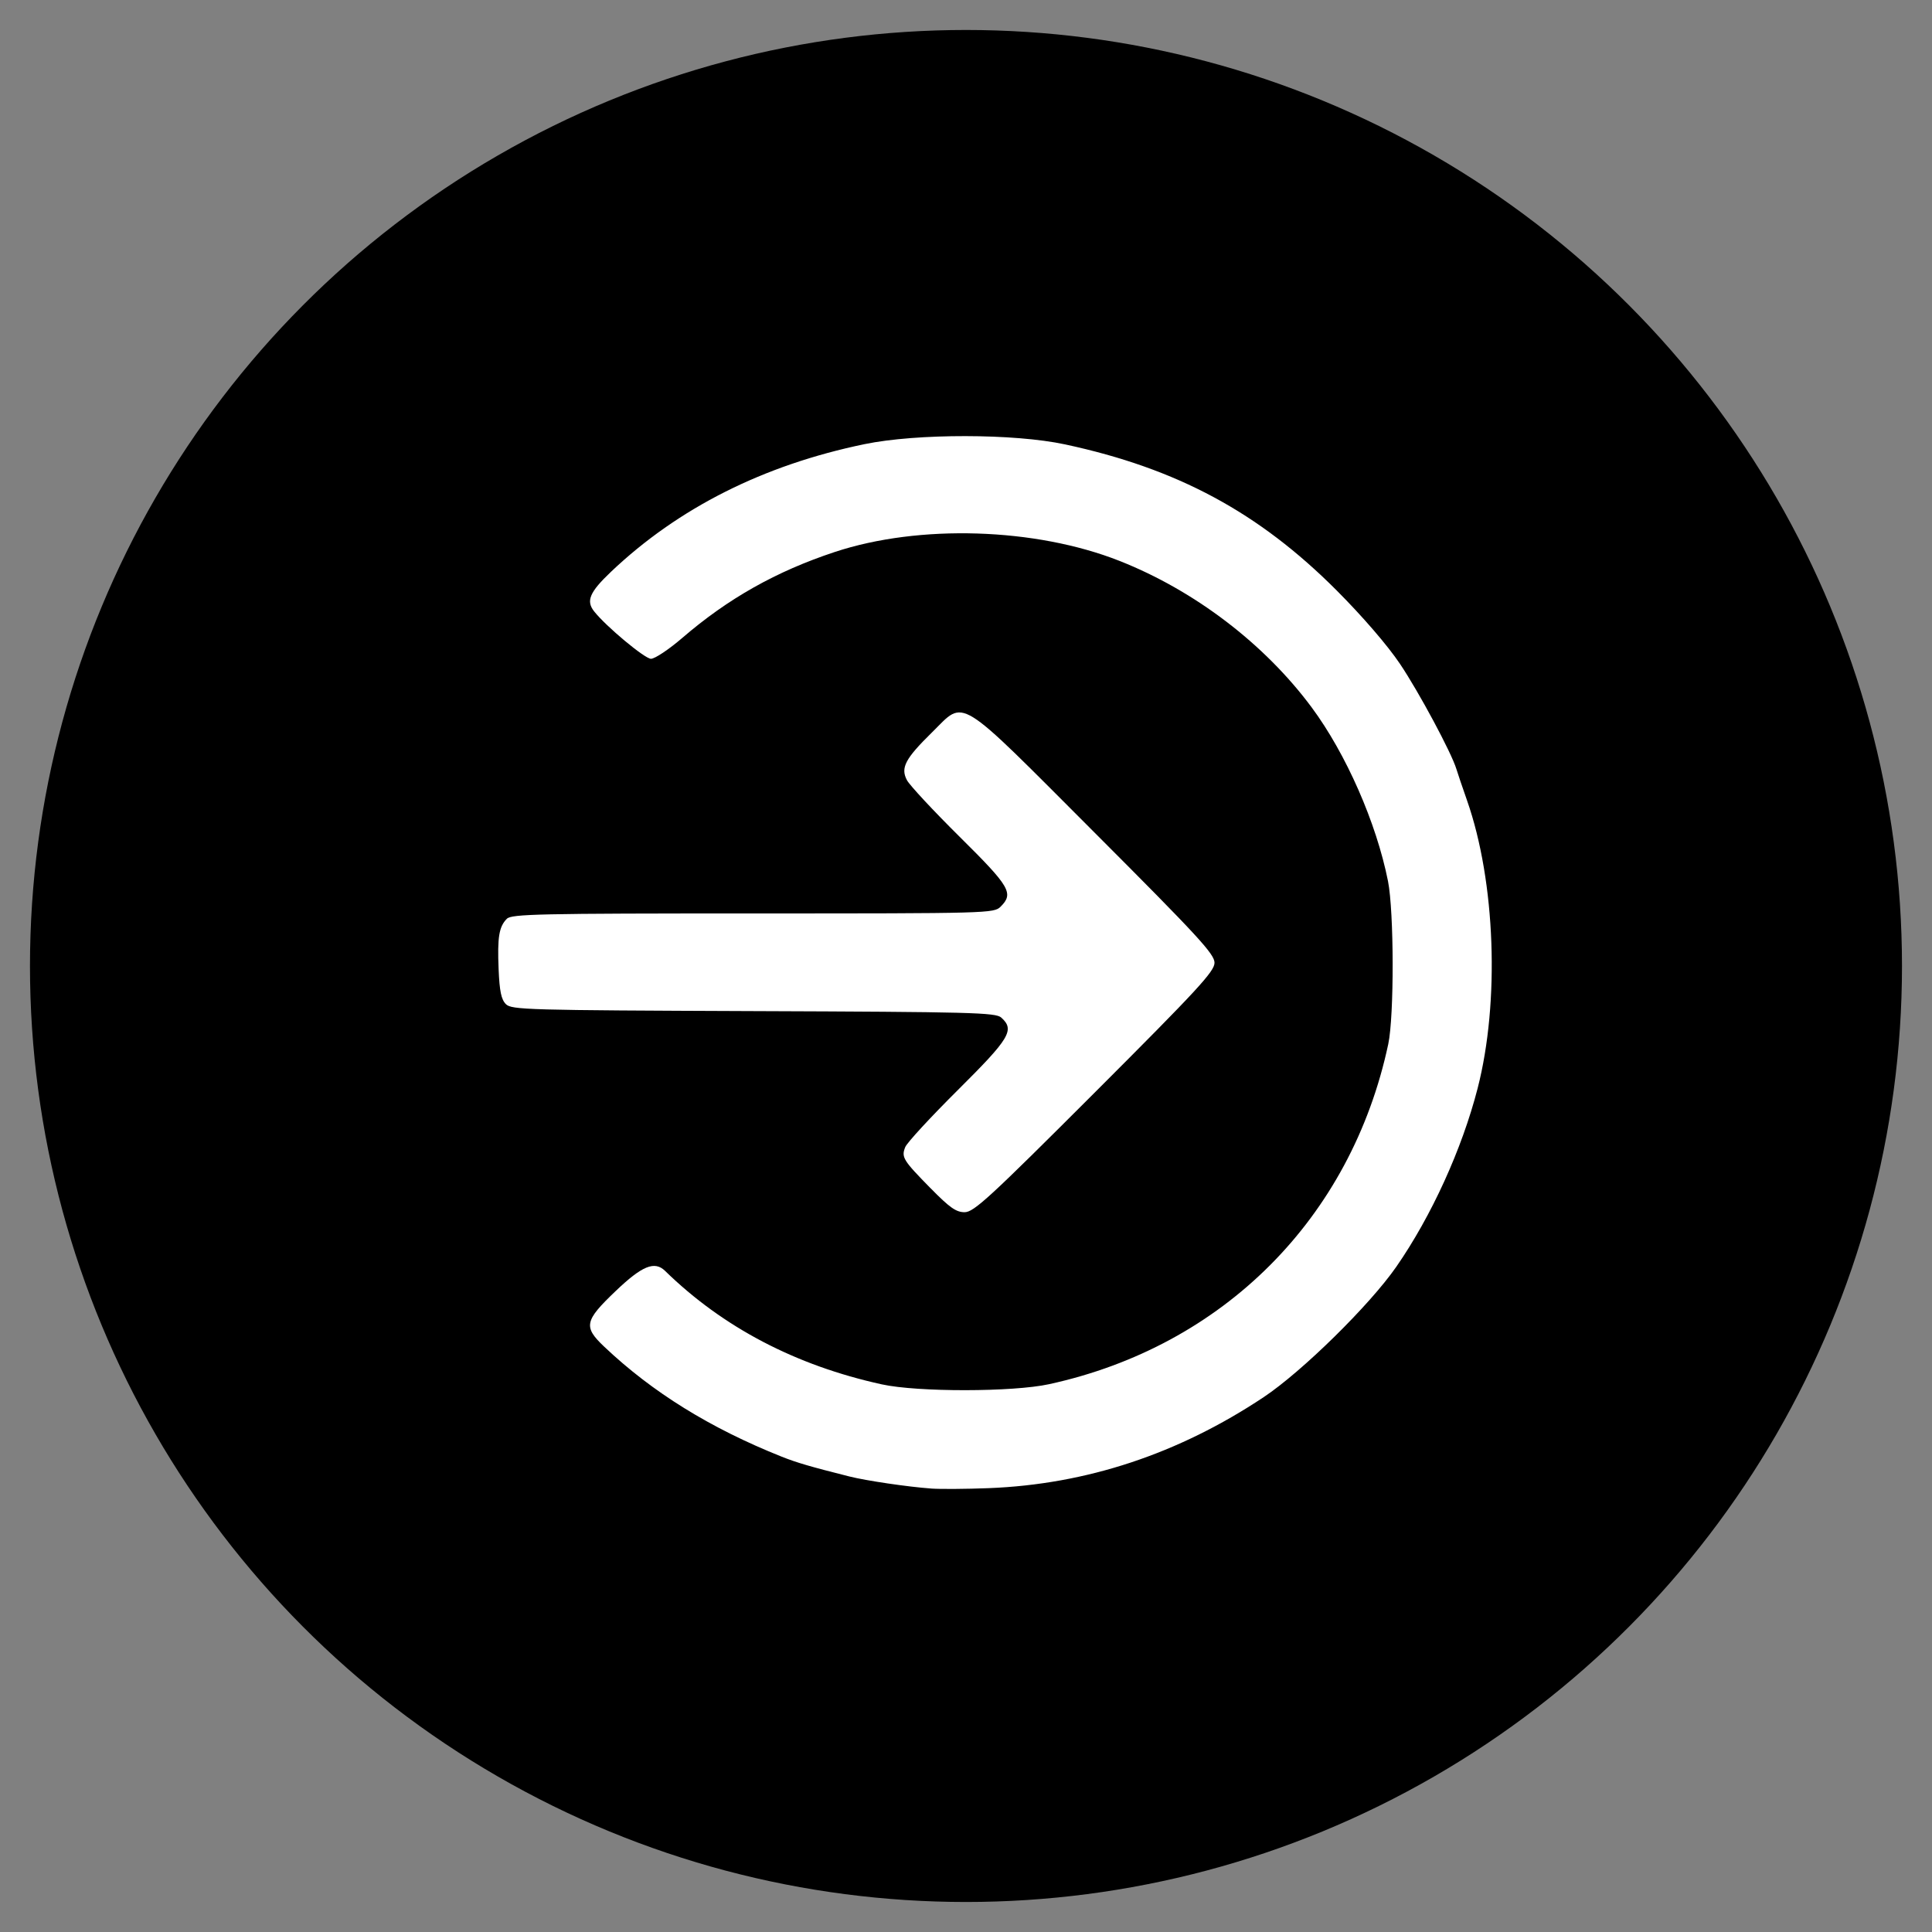
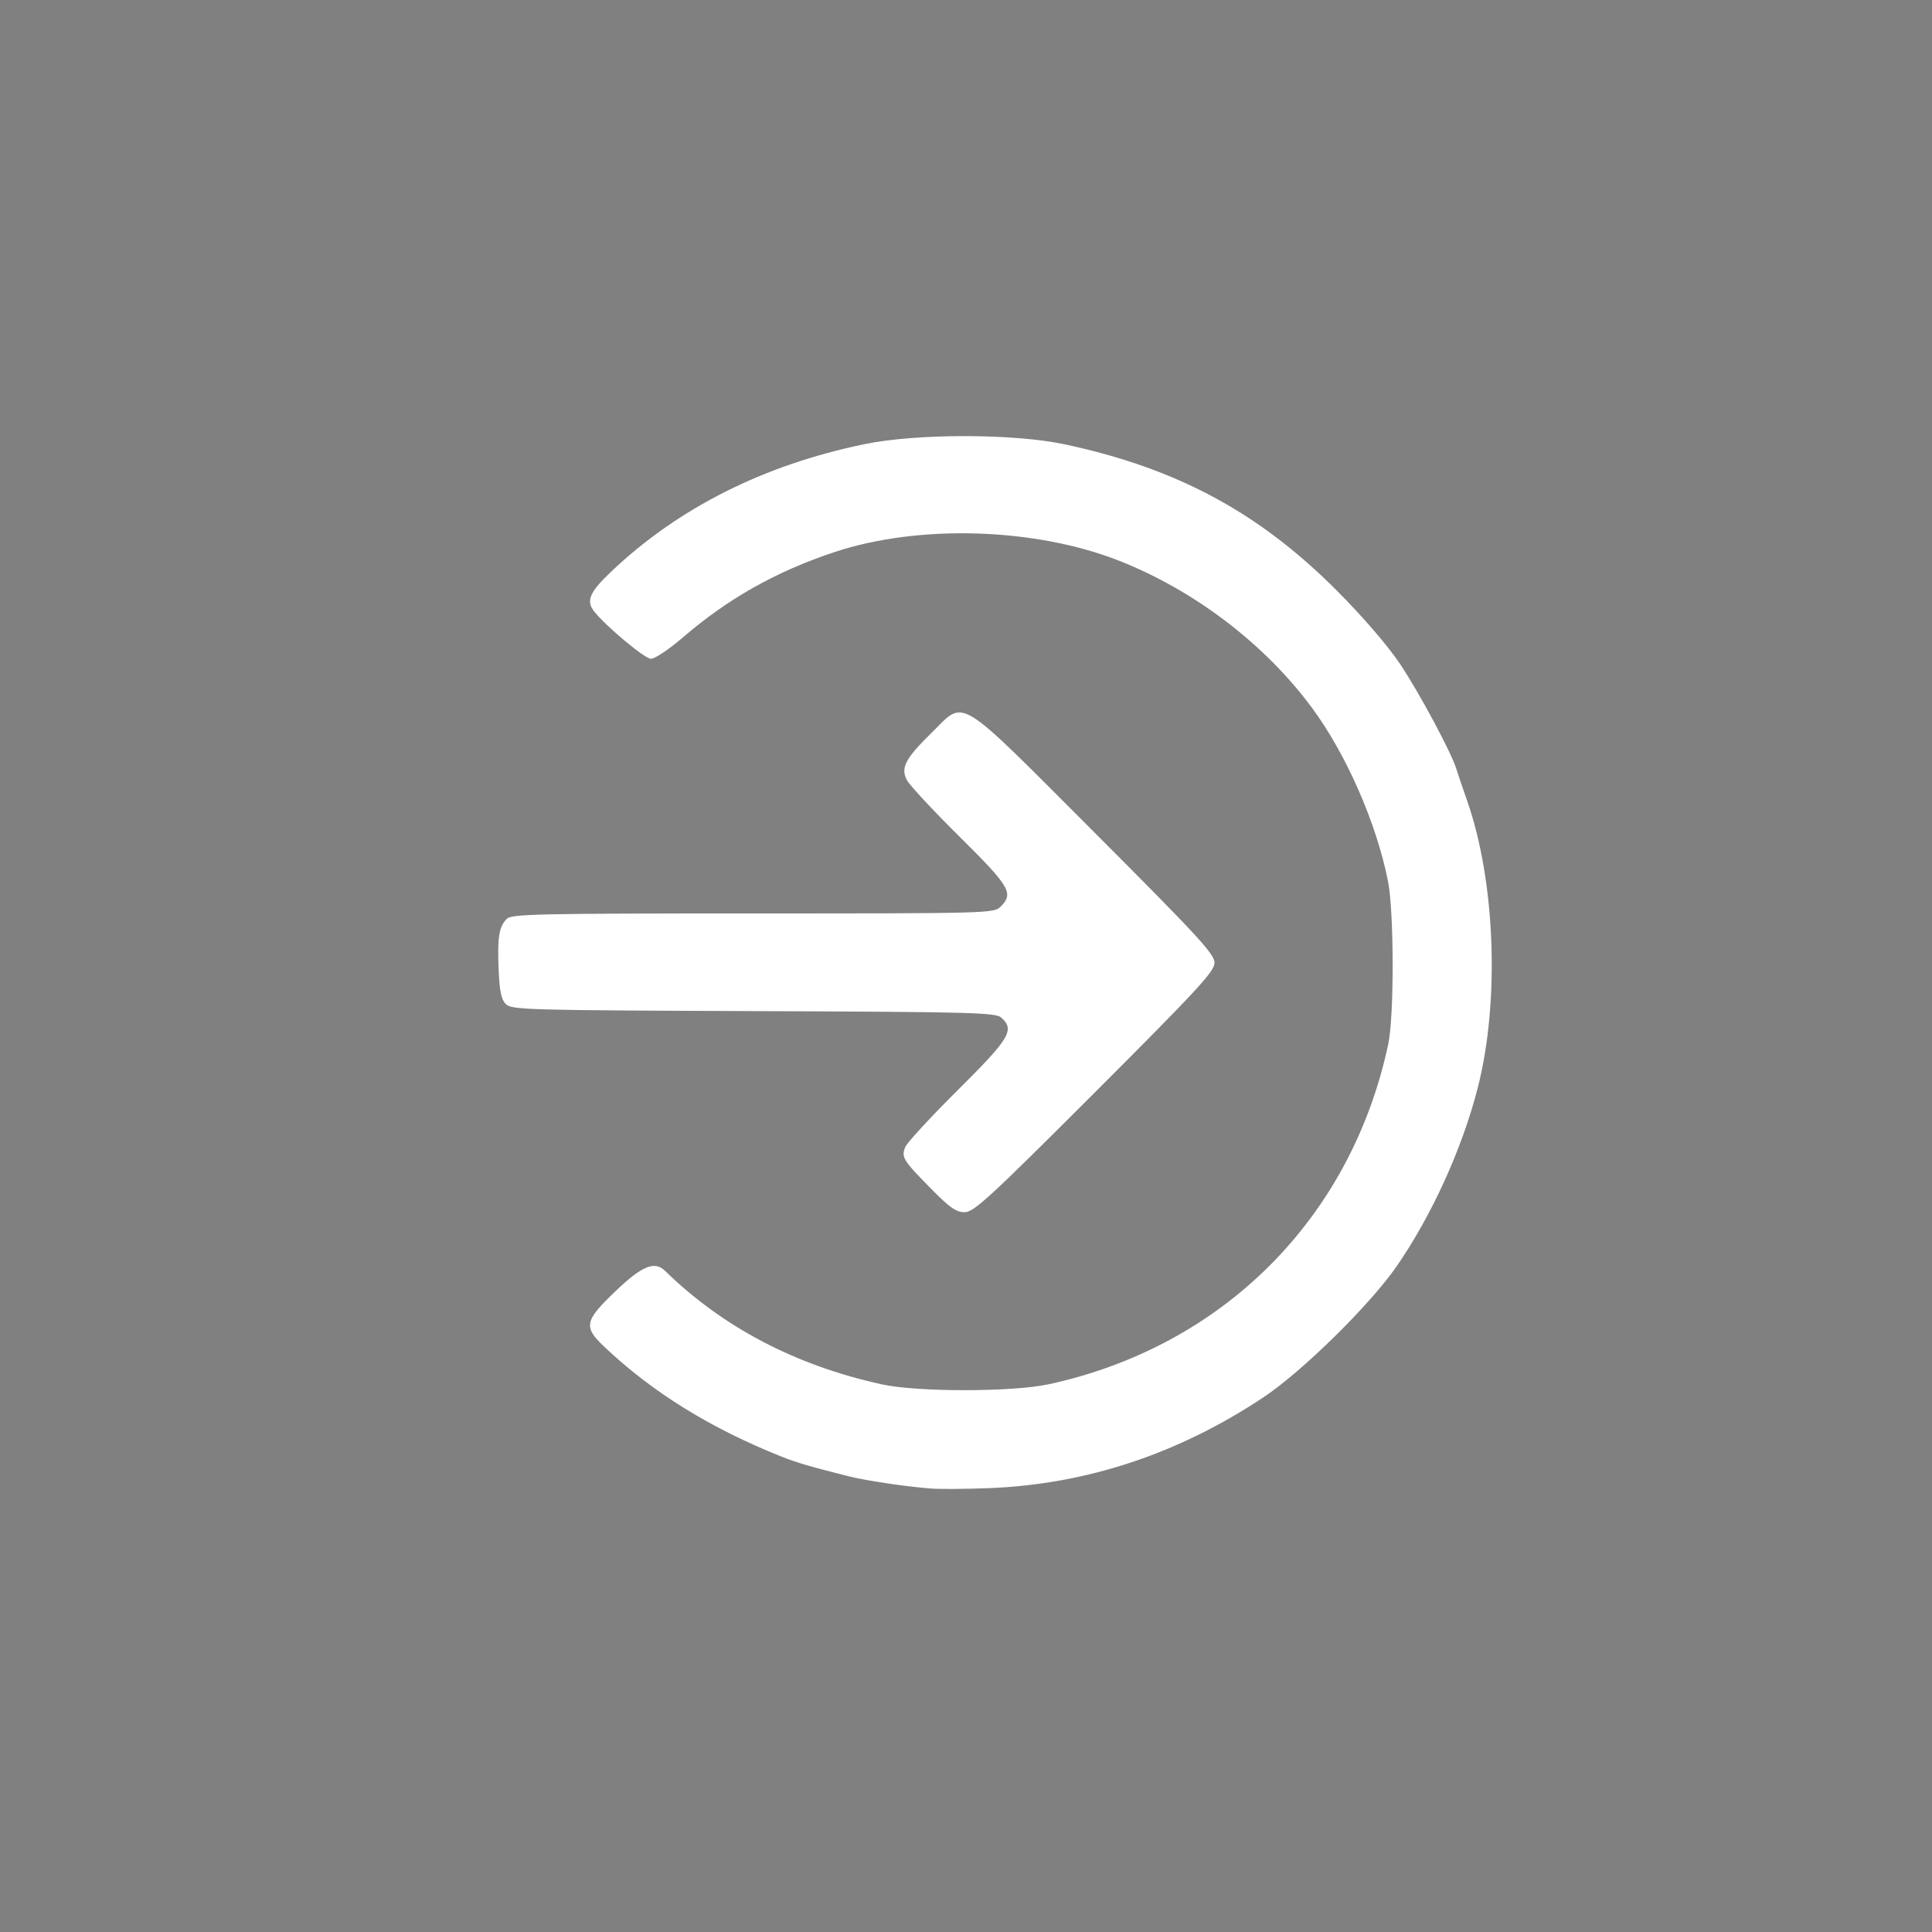
<svg xmlns="http://www.w3.org/2000/svg" xmlns:ns1="http://www.inkscape.org/namespaces/inkscape" xmlns:ns2="http://sodipodi.sourceforge.net/DTD/sodipodi-0.dtd" width="200" height="200" viewBox="0 0 52.917 52.917" version="1.1" id="svg8" ns1:version="1.0.2-2 (e86c870879, 2021-01-15)" ns2:docname="enter.svg">
  <rect x="0" y="0" width="52.917" height="52.917" fill="#808080" stroke="none" />
  <defs id="defs2">
    <pattern id="EMFhbasepattern" patternUnits="userSpaceOnUse" width="6" height="6" x="0" y="0" />
  </defs>
  <ns2:namedview id="base" pagecolor="#ffffff" bordercolor="#666666" borderopacity="1.0" ns1:pageopacity="0.0" ns1:pageshadow="2" ns1:zoom="1.4" ns1:cx="-34.528693" ns1:cy="140.77078" ns1:document-units="px" ns1:current-layer="layer1" ns1:document-rotation="0" showgrid="false" units="px" ns1:window-width="1920" ns1:window-height="1001" ns1:window-x="-9" ns1:window-y="-9" ns1:window-maximized="1" />
  <g ns1:label="Warstwa 1" ns1:groupmode="layer" id="layer1">
-     <ellipse style="opacity:1;fill:#000000;stroke:none;stroke-width:1.643;stroke-opacity:0.6" id="path848" cx="26.458" cy="26.458" rx="25.637" ry="25.637" />
    <path style="fill:#ffffff;stroke-width:0.093" d="m 25.5,40.77 c -0.621,-0.044 -1.771,-0.213 -2.232,-0.329 -1.067,-0.268 -1.446,-0.379 -1.86,-0.544 -1.951,-0.778 -3.543,-1.764 -4.859,-3.012 -0.575,-0.545 -0.542,-0.707 0.311,-1.521 0.728,-0.696 1.069,-0.835 1.356,-0.555 1.585,1.547 3.577,2.59 5.935,3.108 0.977,0.215 3.588,0.212 4.581,-0.004 4.775,-1.04 8.277,-4.551 9.292,-9.315 0.164,-0.77 0.159,-3.627 -0.007,-4.464 -0.318,-1.598 -1.149,-3.489 -2.09,-4.758 -1.29,-1.74 -3.208,-3.202 -5.266,-4.014 -2.303,-0.909 -5.487,-1.008 -7.798,-0.243 -1.604,0.531 -2.921,1.273 -4.175,2.353 -0.365,0.314 -0.751,0.572 -0.858,0.572 -0.168,0 -1.229,-0.884 -1.557,-1.299 -0.227,-0.286 -0.125,-0.526 0.462,-1.084 1.843,-1.749 4.177,-2.924 6.944,-3.496 1.432,-0.296 4.099,-0.293 5.494,0.007 3.071,0.659 5.305,1.861 7.443,4.005 0.704,0.706 1.389,1.5 1.729,2.006 0.518,0.77 1.414,2.441 1.546,2.883 0.03,0.102 0.162,0.49 0.292,0.862 0.777,2.217 0.898,5.512 0.289,7.88 -0.429,1.667 -1.264,3.499 -2.228,4.889 -0.728,1.049 -2.581,2.871 -3.633,3.571 -2.337,1.555 -4.856,2.388 -7.53,2.492 -0.614,0.024 -1.325,0.029 -1.581,0.011 z m -0.004,-8.216 c -0.763,-0.777 -0.813,-0.856 -0.702,-1.135 0.047,-0.119 0.696,-0.823 1.442,-1.564 1.428,-1.419 1.563,-1.645 1.188,-1.984 -0.152,-0.137 -0.813,-0.155 -6.785,-0.177 -6.209,-0.024 -6.627,-0.035 -6.783,-0.191 -0.127,-0.127 -0.174,-0.353 -0.199,-0.955 -0.037,-0.879 0.011,-1.168 0.226,-1.383 0.13,-0.13 0.872,-0.146 6.742,-0.146 6.472,0 6.599,-0.004 6.782,-0.186 0.365,-0.365 0.26,-0.545 -1.122,-1.913 -0.719,-0.712 -1.369,-1.41 -1.444,-1.551 -0.18,-0.339 -0.05,-0.587 0.694,-1.317 0.913,-0.897 0.615,-1.082 4.438,2.746 2.842,2.845 3.292,3.334 3.292,3.571 0,0.237 -0.448,0.723 -3.279,3.554 -2.891,2.891 -3.313,3.279 -3.566,3.279 -0.232,0 -0.408,-0.124 -0.923,-0.648 z" id="path846" />
  </g>
</svg>